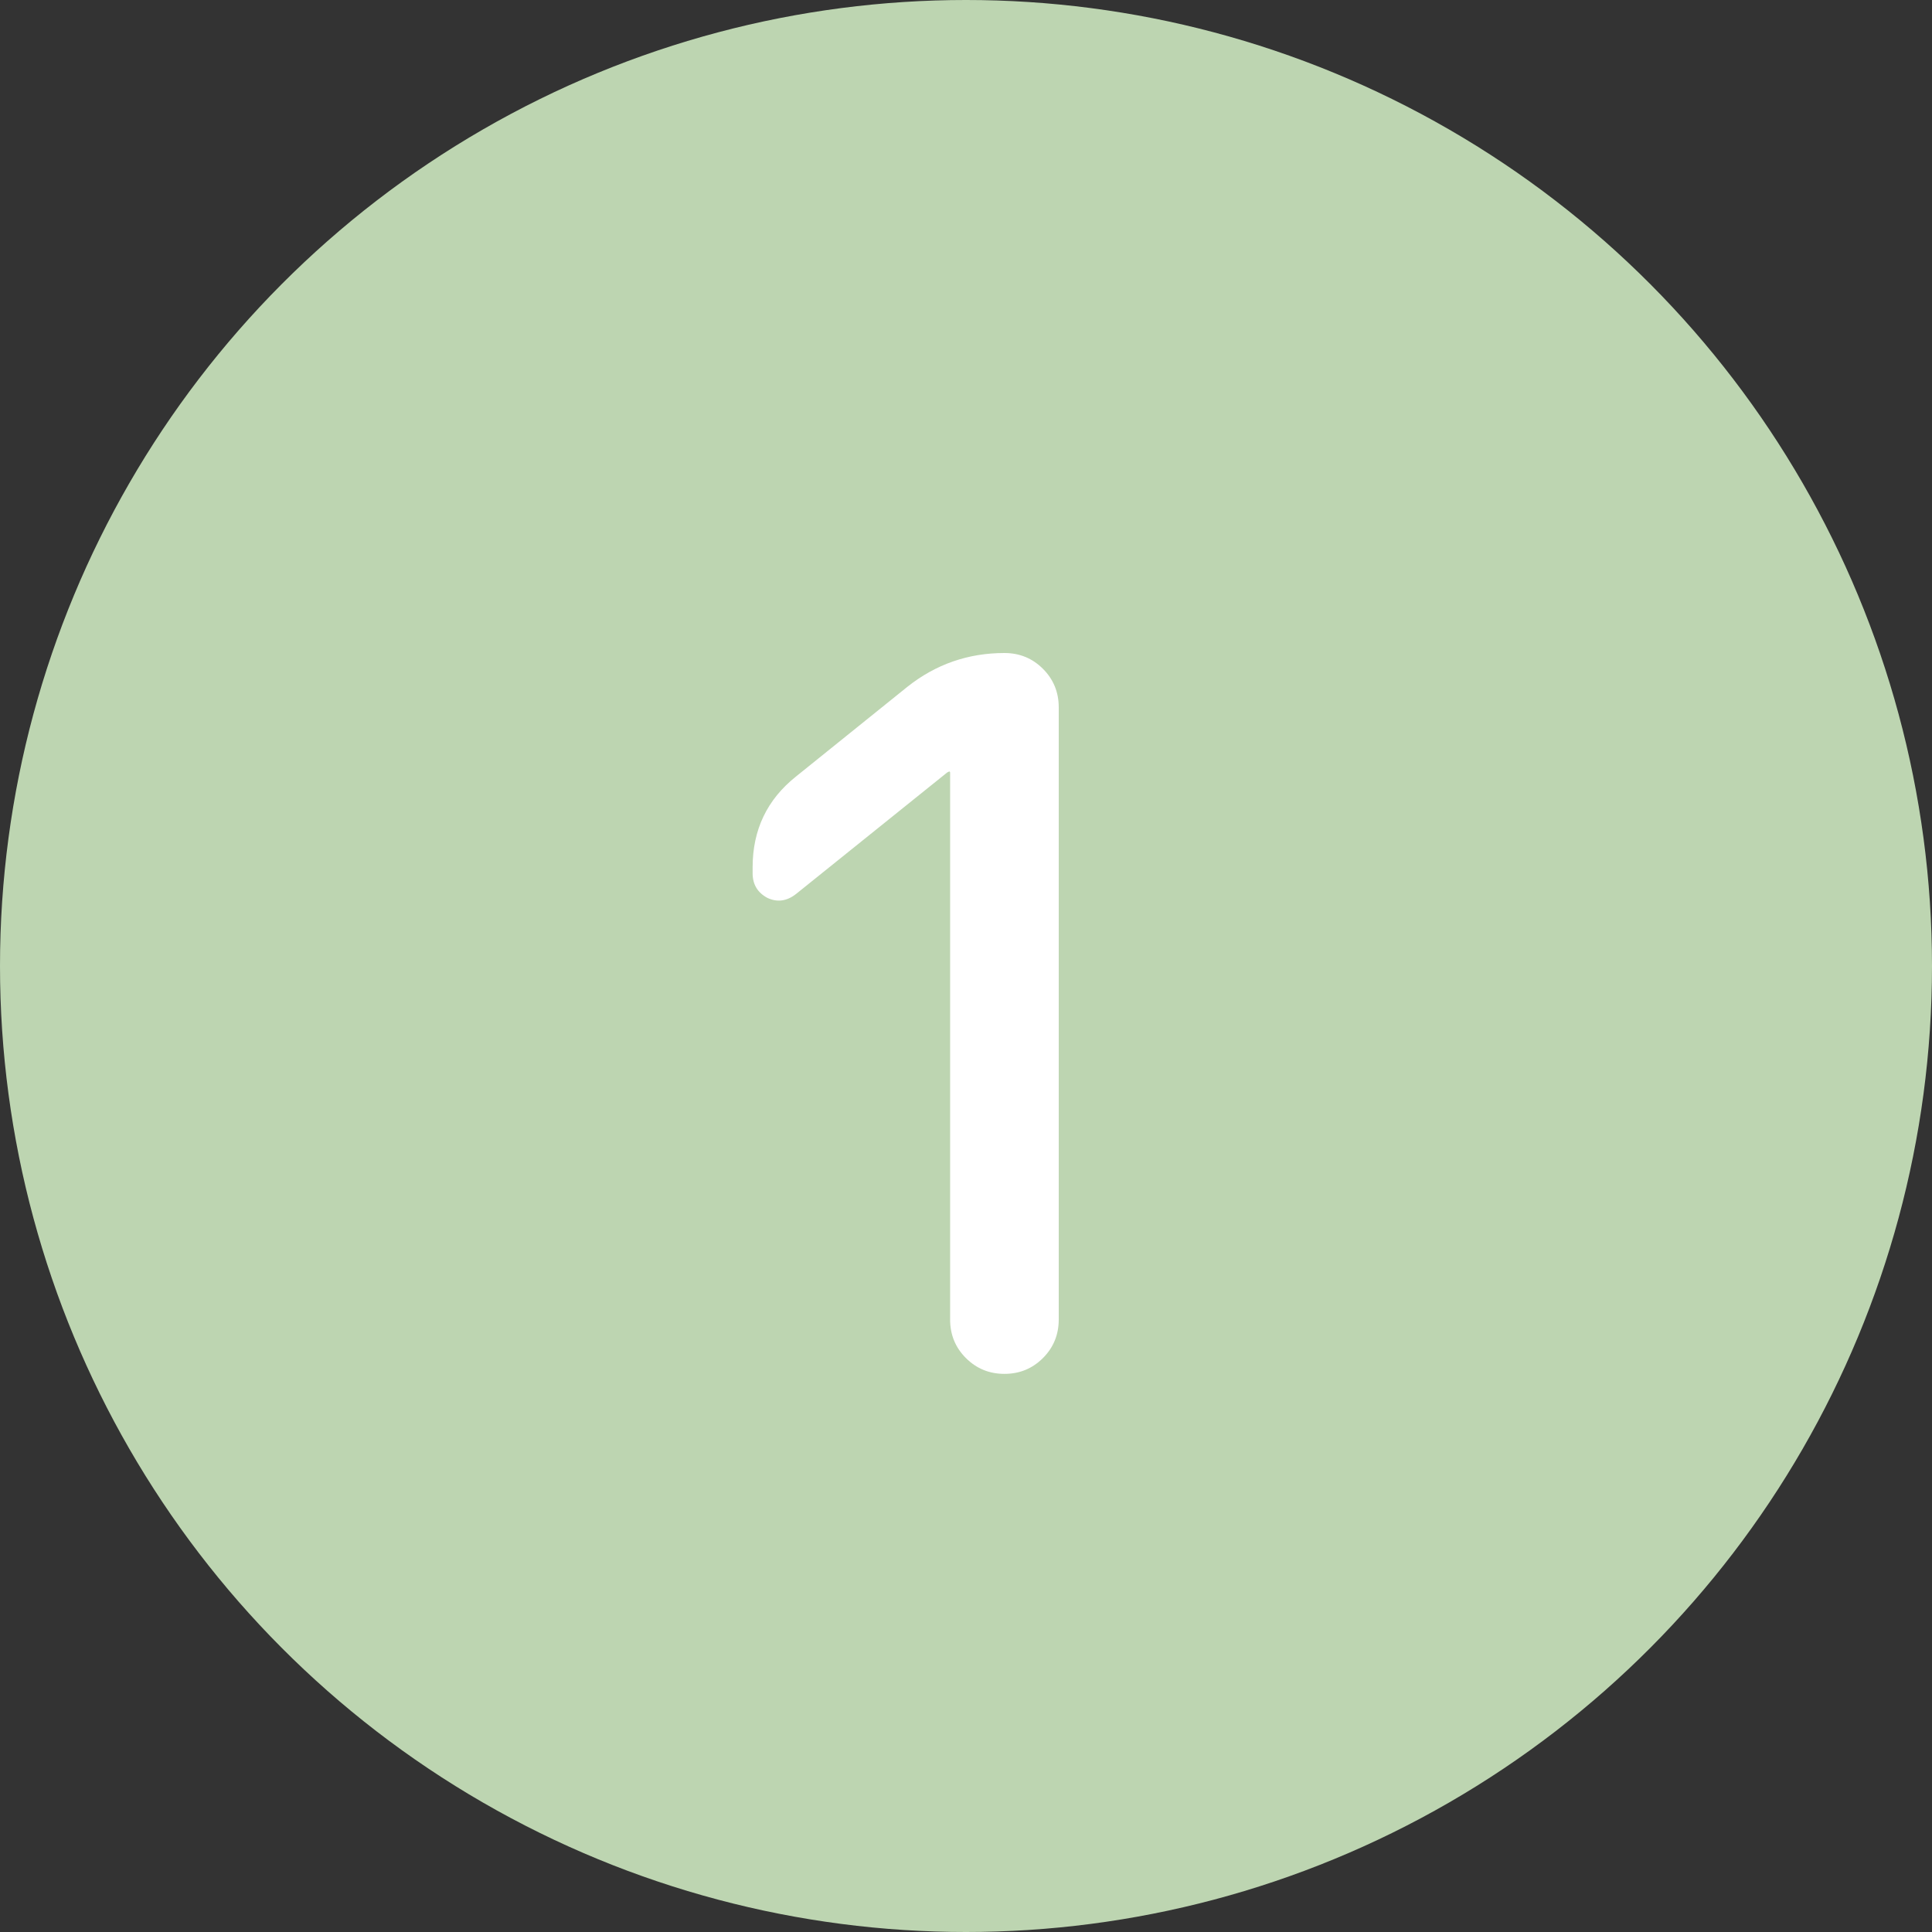
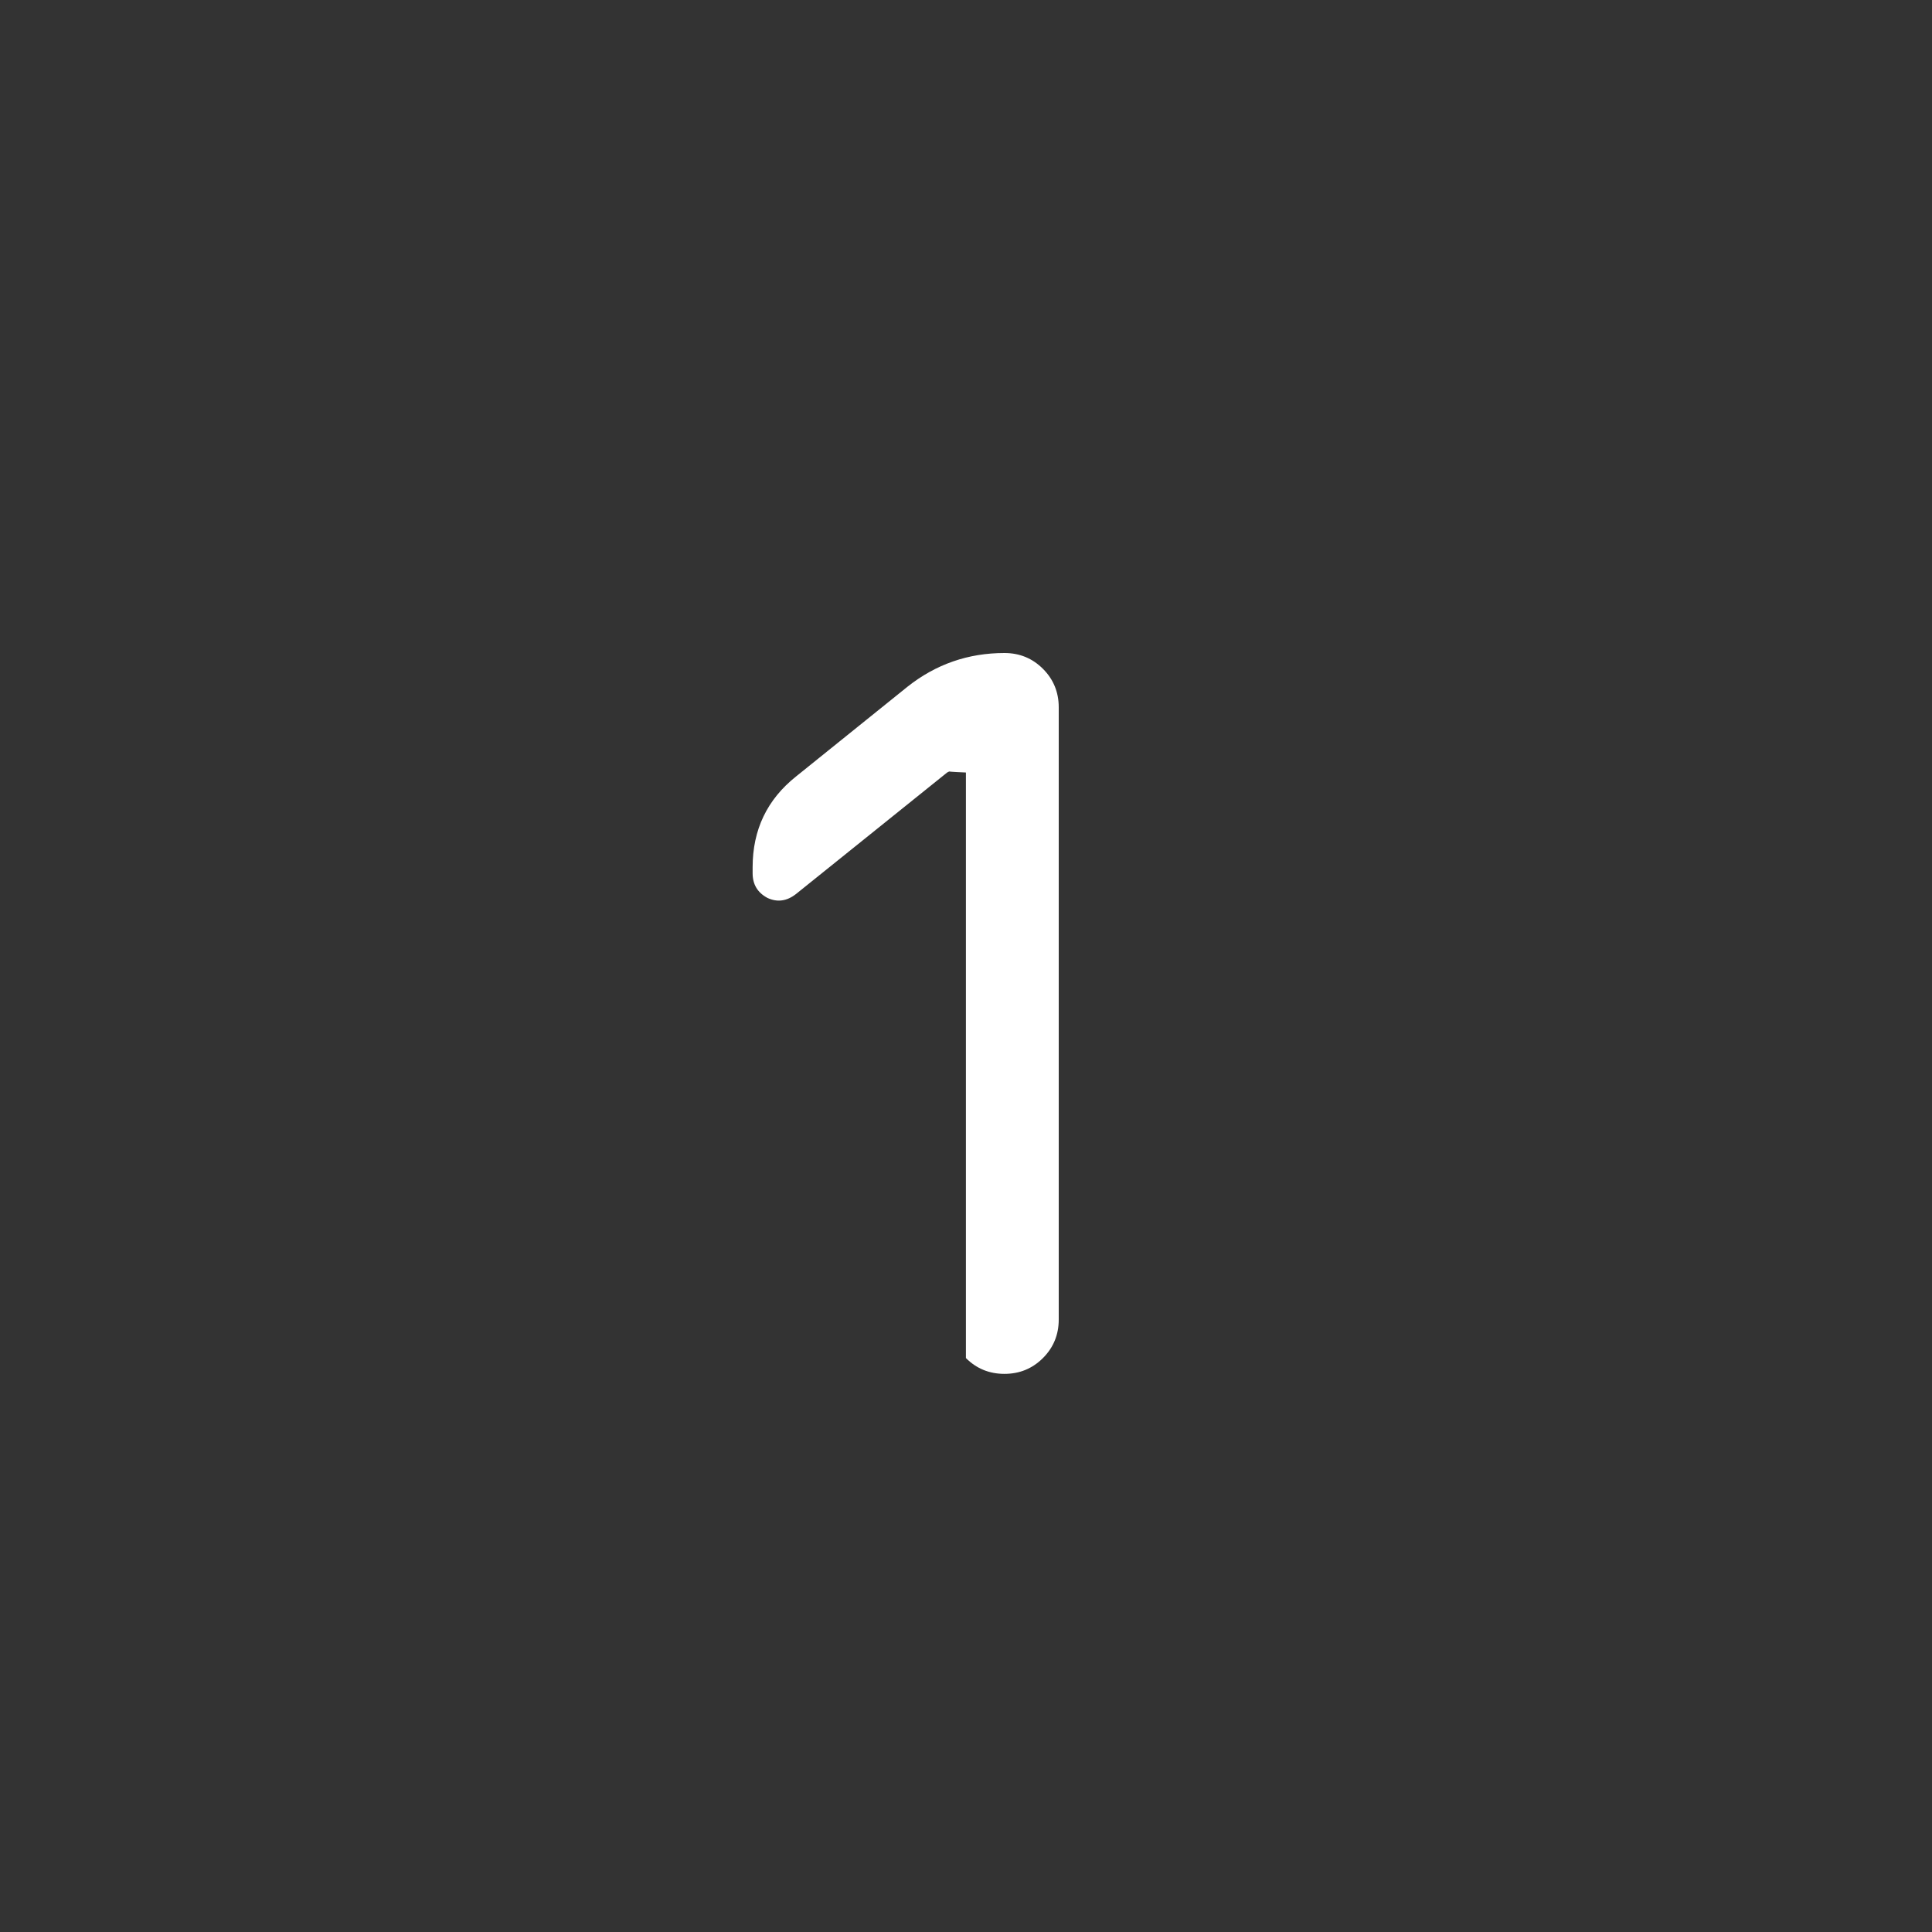
<svg xmlns="http://www.w3.org/2000/svg" width="45" height="45" viewBox="0 0 45 45" fill="none">
  <rect x="0" y="0" width="45" height="45" fill="#333333" stroke="none" />
-   <circle cx="22.5" cy="22.5" r="22.5" fill="#BDD5B1" />
-   <path d="M18.542 20.822C18.327 20.991 18.105 21.021 17.875 20.914C17.645 20.791 17.53 20.6 17.53 20.339V20.201C17.53 19.327 17.867 18.622 18.542 18.085L21.141 15.992C21.8 15.471 22.552 15.21 23.395 15.21C23.748 15.21 24.047 15.333 24.292 15.578C24.537 15.823 24.66 16.122 24.66 16.475V30.735C24.66 31.088 24.537 31.387 24.292 31.632C24.047 31.877 23.748 32 23.395 32C23.042 32 22.743 31.877 22.498 31.632C22.253 31.387 22.13 31.088 22.13 30.735V17.993C22.13 17.978 22.122 17.97 22.107 17.97L22.061 17.993L18.542 20.822Z" fill="white" />
+   <path d="M18.542 20.822C18.327 20.991 18.105 21.021 17.875 20.914C17.645 20.791 17.53 20.6 17.53 20.339V20.201C17.53 19.327 17.867 18.622 18.542 18.085L21.141 15.992C21.8 15.471 22.552 15.21 23.395 15.21C23.748 15.21 24.047 15.333 24.292 15.578C24.537 15.823 24.66 16.122 24.66 16.475V30.735C24.66 31.088 24.537 31.387 24.292 31.632C24.047 31.877 23.748 32 23.395 32C23.042 32 22.743 31.877 22.498 31.632V17.993C22.13 17.978 22.122 17.97 22.107 17.97L22.061 17.993L18.542 20.822Z" fill="white" />
</svg>